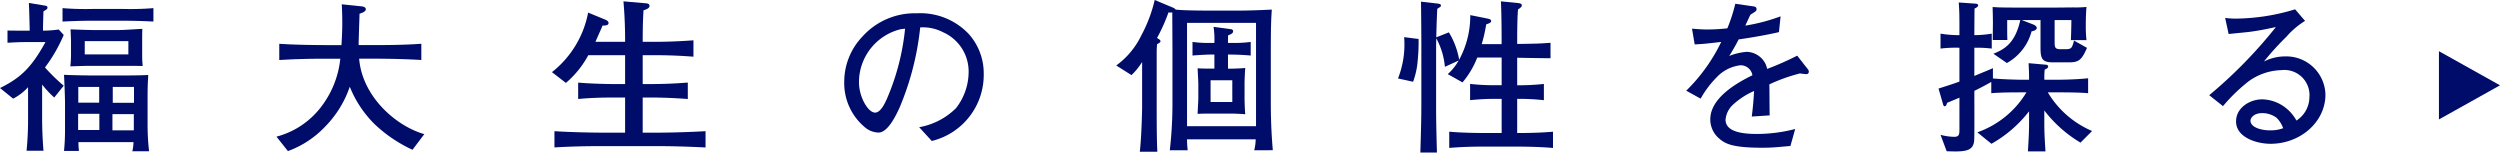
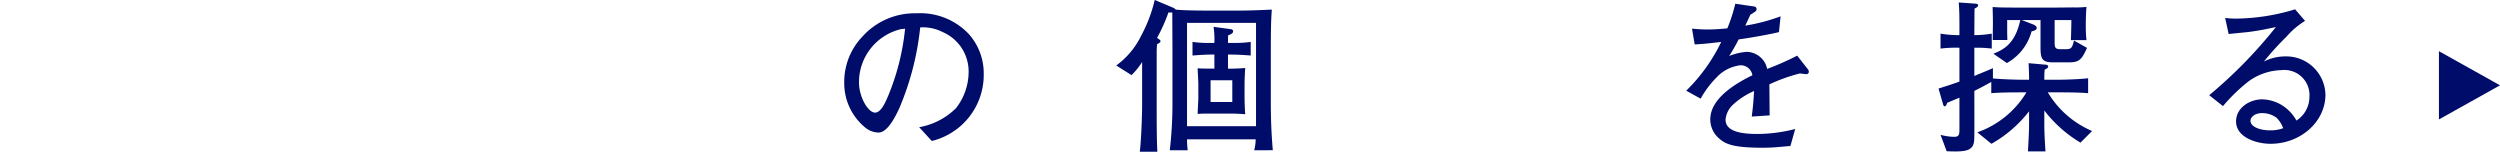
<svg xmlns="http://www.w3.org/2000/svg" width="366.3" height="22.356" viewBox="0 0 366.3 22.356">
  <g id="keyhole4_title" style="isolation: isolate">
-     <path id="パス_530" data-name="パス 530" d="M1345.086,272.588a14.827,14.827,0,0,1-1.775-1.9v4.933c0,1.6.073,3.183.2,4.762h-2.479a46.247,46.247,0,0,0,.219-4.836v-4.471a7.8,7.8,0,0,1-2.187,1.676l-1.92-1.555c2.94-1.458,4.545-2.891,6.658-6.731h-2.819c-.9,0-1.483.024-2.746.1v-1.8c.414.024,1.58.024,2.016.024h1.24c-.048-1.968-.048-2.187-.121-4.058l2.357.389c.146.024.365.049.365.292,0,.17-.073.267-.583.534-.024.583-.073,1.969-.073,2.843a16.46,16.46,0,0,0,2.308-.17l.729.8a22.5,22.5,0,0,1-2.745,4.763,26.8,26.8,0,0,0,2.745,2.673Zm10.084-11.251H1350.7c-1.482,0-2.94.049-4.4.121V259.49a41.442,41.442,0,0,0,4.4.121h4.471a41.683,41.683,0,0,0,4.448-.121v1.968C1357.77,261.361,1356.166,261.337,1355.169,261.337Zm1.361,19.124a7.194,7.194,0,0,0,.17-1.337h-8.068a11,11,0,0,0,.073,1.288h-2.187c.1-1,.146-2.016.146-3.013v-3.961c0-.049,0-1.166-.146-4.18.51.049,3.572.1,4.179.1h3.888c.632,0,3.086,0,4.276-.073-.049,1.021-.1,1.263-.1,3.5v3.791a34.3,34.3,0,0,0,.219,3.888Zm-1.969-12.515h-3.693c-1.53,0-1.725.024-3.426.073a14.247,14.247,0,0,0,.1-1.7V264.4c0-.171-.048-1.58-.072-1.8.51.024,2.721.1,3.183.1h3.912c.852,0,2.649-.145,3.427-.17-.024.632-.024,1.6-.024,1.749v1.92c0,1.166.049,1.312.073,1.774C1357.357,267.946,1355.7,267.946,1354.562,267.946Zm-2.867,7.023h-3.11v2.381h3.11Zm-.024-3.937h-3.062v2.308h3.062Zm4.276-6.707h-6.391v1.945h6.391Zm.8,10.693h-3.135V277.4h3.135Zm.024-3.985h-3.111v2.332h3.111Z" transform="translate(-1337.139 -258.299)" fill="#000c69" />
-     <path id="パス_531" data-name="パス 531" d="M1432.08,280.409a20.45,20.45,0,0,1-5.614-3.816,16.191,16.191,0,0,1-3.572-5.419,15.437,15.437,0,0,1-3.645,5.881,14.183,14.183,0,0,1-5.419,3.547l-1.677-2.114a12.078,12.078,0,0,0,6.8-4.714,13.854,13.854,0,0,0,2.552-6.707h-2.09c-2.284,0-4.569.049-6.852.194v-2.381c2.357.17,5.783.194,6.852.194h2.26c.073-1.166.121-2.187.121-3.28,0-1.215-.049-2.09-.073-2.7l2.819.292c.267.024.7.1.7.437,0,.365-.583.535-.923.656,0,.51-.024.8-.1,3.4-.024.632-.024.9-.024,1.191h2.284c2.309,0,4.593-.024,6.9-.194v2.381c-2.964-.194-6.658-.194-6.9-.194h-2.211c.462,5.638,5.492,9.915,9.55,11.056Z" transform="translate(-1371.644 -258.465)" fill="#000c69" />
-     <path id="パス_532" data-name="パス 532" d="M1501.941,279.5h-7.509c-2.381,0-4.787.049-7.169.194v-2.381c2.479.17,6.075.218,7.169.218h3.183v-5.151h-1.556c-1.774,0-3.572.049-5.321.219v-2.406c1.823.17,4.5.219,5.321.219h1.556v-4.228h-5.395a14.1,14.1,0,0,1-3.28,4.058l-2.042-1.58a14.534,14.534,0,0,0,5.3-8.724l2.43,1c.267.1.559.268.559.511,0,.365-.413.388-.875.388-.145.365-.218.511-.85,1.944-.1.219-.121.267-.194.438h4.35c0-1.726-.049-3.621-.244-5.93l3.062.267c.389.025.753.049.753.389,0,.316-.316.486-.875.656-.1,1.555-.121,2.891-.121,4.617h1.847c.388,0,2.7,0,5.589-.219V266.4c-1.847-.146-3.718-.219-5.589-.219h-1.847v4.228h1.117c1.847,0,3.669-.073,5.492-.219V272.6c-2.187-.17-4.2-.219-5.492-.219h-1.117v5.151h1.749c.486,0,3.645,0,7.46-.218V279.7C1506.923,279.574,1504.42,279.5,1501.941,279.5Z" transform="translate(-1406.025 -258.093)" fill="#000c69" />
    <path id="パス_533" data-name="パス 533" d="M1579.02,280.237l-1.847-2.017a10.15,10.15,0,0,0,5.4-2.794,8.689,8.689,0,0,0,1.847-5.443,6.286,6.286,0,0,0-3.767-5.686,6.386,6.386,0,0,0-3.329-.7,41.041,41.041,0,0,1-3.038,11.786c-.462,1-1.677,3.62-3.062,3.62a3.186,3.186,0,0,1-2.065-.826,8.4,8.4,0,0,1-2.965-6.537,9.6,9.6,0,0,1,2.649-6.683,10.307,10.307,0,0,1,7.971-3.426,9.762,9.762,0,0,1,7.63,3.038,8.631,8.631,0,0,1,2.188,5.808A9.963,9.963,0,0,1,1579.02,280.237Zm-4.544-16.378a8,8,0,0,0-6.123,7.776c0,2.163,1.336,4.447,2.357,4.447.851,0,1.482-1.458,1.774-2.114a34.478,34.478,0,0,0,2.624-10.181Z" transform="translate(-1442.496 -259.582)" fill="#000c69" />
    <path id="パス_534" data-name="パス 534" d="M1660.207,279.943a6.89,6.89,0,0,0,.219-1.6h-10.061a13.426,13.426,0,0,0,.1,1.6h-2.625a59.884,59.884,0,0,0,.389-6.416v-8.481c0-.851-.024-4.544-.024-5.3a2.071,2.071,0,0,1-.559,0,24.729,24.729,0,0,1-1.677,3.742c.317.194.51.316.51.462,0,.194-.219.292-.51.462,0,.292-.049.389-.049,1.288v7.752c0,1.774,0,5.054.1,6.707h-2.575c.243-2.017.34-5.88.34-6.586v-6.561a9.982,9.982,0,0,1-1.555,1.92l-2.236-1.409a11.733,11.733,0,0,0,3.669-4.4,20.929,20.929,0,0,0,1.968-5.2l2.722,1.142c.121.049.145.073.365.267.947.122,3.5.146,4.544.146H1658c1.458,0,3.3-.073,4.787-.146-.1,1.458-.145,2.552-.145,6.318v7.217c0,3.621.194,5.856.292,7.071Zm.267-18.662h-10.109v15.139h10.109Zm-3.62,4.641h-.487v2.066h.413c.486,0,1.652-.049,2.114-.1-.049.559-.1,1.75-.1,2.357v2.065c0,.607.049,1.823.1,2.358-.437-.049-1.629-.1-2.114-.1h-2.649c-.583,0-1.677,0-2.211.049,0-.365.1-1.969.1-2.285v-2.114c0-.365-.1-1.968-.1-2.284.558.049,1.871.049,2.454.049v-2.066h-.39c-.242,0-1.312.024-2.819.146v-1.992a17.872,17.872,0,0,0,2.819.145h.39a12.463,12.463,0,0,0-.122-2.357l2.527.34c.194.024.34.121.34.292,0,.218-.1.388-.729.608-.024.485-.024.68-.024,1.117h.487a18.324,18.324,0,0,0,2.842-.145v1.992C1658.627,265.97,1657.461,265.922,1656.854,265.922Zm.145,3.767h-3.183v3.183H1657Z" transform="translate(-1476.442 -257.927)" fill="#000c69" />
-     <path id="パス_535" data-name="パス 535" d="M1719.336,266.913a11.616,11.616,0,0,1-.68,3.159l-2.211-.485a13.612,13.612,0,0,0,.9-6.051l2.114.267A27.663,27.663,0,0,1,1719.336,266.913Zm14.7,12.66h-5.03c-1.677,0-3.378.049-5.054.194v-2.382c1.749.171,4.276.195,5.054.195h2.624v-5.006h-1.021a35.781,35.781,0,0,0-3.6.194v-2.381a31.83,31.83,0,0,0,3.6.194h1.021v-4.058h-3.572a12.9,12.9,0,0,1-2.162,3.645l-2.163-1.215a7.678,7.678,0,0,0,1.6-1.993l-2.017.923a10.746,10.746,0,0,0-1.264-4.18c0,.171-.024.923-.024,1.094v8.481c0,2.163.024,3.645.122,7.168h-2.43c.1-3.378.145-4.981.145-7.1V264.9c0-1.968-.024-4.544-.049-6.561l2.357.267c.34.049.56.073.56.292,0,.17-.073.194-.535.486-.072,1.507-.1,2.259-.146,4.18l1.847-.73a11.439,11.439,0,0,1,1.506,4.01,13.461,13.461,0,0,0,1.628-6.537l2.552.511c.194.049.51.121.51.34,0,.243-.243.34-.729.51a21.828,21.828,0,0,1-.656,2.892h2.916v-.437c0-1.725-.024-4.155-.1-5.832l2.43.242c.267.024.632.073.632.34s-.389.487-.56.608c-.1,1.142-.121,3.184-.121,4.35v.705c3.061-.049,3.207-.049,4.884-.171v2.26c-.778,0-4.179-.049-4.884-.073v4.034a33.8,33.8,0,0,0,3.912-.194v2.381a32.705,32.705,0,0,0-3.912-.194v5.006c.436,0,3.159,0,5.248-.195v2.382C1736.954,279.574,1734.232,279.574,1734.037,279.574Z" transform="translate(-1511.609 -258.093)" fill="#000c69" />
    <path id="パス_536" data-name="パス 536" d="M1812.223,269.265c-.122,0-.656-.073-.923-.1a25.165,25.165,0,0,0-4.472,1.6c.025.7.025,3.912.049,4.544l-2.625.171c.1-.778.243-1.968.34-3.742a10.915,10.915,0,0,0-3.208,2.114,3.384,3.384,0,0,0-.973,2.089c0,1.871,2.7,2.09,4.691,2.09a22.544,22.544,0,0,0,5.516-.728l-.705,2.5c-.194,0-.364.024-1.8.146-.559.049-1.239.1-2.284.1-4.447,0-5.468-.584-6.367-1.361a3.664,3.664,0,0,1-1.287-2.795c0-3.159,3.936-5.37,6.171-6.464a1.73,1.73,0,0,0-1.8-1.458,5.682,5.682,0,0,0-3.475,1.8,14.134,14.134,0,0,0-2.308,3.086l-2.114-1.166a25.34,25.34,0,0,0,5.127-7.144c-1.7.194-2.43.292-3.888.364l-.389-2.308c.656.049,1.312.122,2.284.122a27.891,27.891,0,0,0,2.892-.171,24.457,24.457,0,0,0,1.167-3.6l2.7.389c.218.024.413.146.413.388,0,.267-.048.292-.9.827-.388.8-.485,1.044-.753,1.6a27.255,27.255,0,0,0,5.176-1.36l-.242,2.308c-1.361.34-4.4.875-5.905,1.07a27.6,27.6,0,0,1-1.385,2.43,8.535,8.535,0,0,1,2.6-.608,3.163,3.163,0,0,1,2.747,1.823,4.41,4.41,0,0,1,.218.68,43.178,43.178,0,0,0,4.4-1.944l1.58,2.017a.533.533,0,0,1,.121.34A.346.346,0,0,1,1812.223,269.265Z" transform="translate(-1547.584 -258.403)" fill="#000c69" />
    <path id="パス_537" data-name="パス 537" d="M1883.9,279.135a18.75,18.75,0,0,1-5.3-4.714v1.7c0,1.337.024,1.92.17,4.3H1876.2c.121-2.089.169-2.964.169-4.252v-1.629a18.279,18.279,0,0,1-5.516,4.763l-2.065-1.677a13.684,13.684,0,0,0,7.193-5.856h-.412c-1.531,0-3.329,0-4.739.122v-1.652c-.8.462-1.652.9-2.479,1.312v1.337c0,.121.024,5.3-.024,5.88-.1,1.677-1.409,1.726-4.033,1.628l-.9-2.405a8.113,8.113,0,0,0,2.017.291c.754,0,.754-.413.754-1.215v-4.52c-.924.388-1.167.486-1.8.753-.072.219-.17.511-.34.511-.146,0-.219-.146-.243-.244l-.68-2.357c.9-.292,1.871-.583,3.062-1.021v-4.957a18.677,18.677,0,0,0-2.771.122v-2.187a16.728,16.728,0,0,0,2.771.219c0-2.819,0-3.354-.1-4.787l2.454.17c.267.024.389.121.389.242,0,.219-.292.365-.535.487,0,.7-.024,3.038-.024,3.888a16.34,16.34,0,0,0,2.552-.219v2.187a17.765,17.765,0,0,0-2.552-.122v4.131c1.75-.729,1.969-.8,2.722-1.142v1.507c1.459.145,3.816.194,4.5.194h.8c0-.8-.024-1.531-.073-2.43l2.479.219c.122,0,.389.049.389.267,0,.243-.268.34-.511.462a12.734,12.734,0,0,0-.048,1.482h1.7c.024,0,2.7,0,4.714-.219v2.187c-1.458-.122-3.281-.122-4.714-.122h-1.191a13.842,13.842,0,0,0,6.488,5.662Zm-1.823-11.761h-2.162c-1.58,0-1.871-.437-1.871-2.163v-4.034H1875.3l1.58.608c.243.1.607.243.607.559s-.51.438-.753.487a7.516,7.516,0,0,1-3.621,4.641l-1.969-1.361c1.337-.558,3.159-1.312,3.936-4.933h-1.919v1.434c0,1,.024,1.118.024,1.482h-2.139v-.535l.024-1.9c0-.7-.024-1.774-.048-2.382.388,0,.729.049,1.215.049.51.024,2.794.024,3.256.024h4.617c.438,0,2.454-.024,2.868-.024a14.887,14.887,0,0,0,1.8-.073c-.049.559-.1,1.531-.1,2.795a18.479,18.479,0,0,0,.1,2.066h-2.284c.024-.437.073-2.211.073-2.94h-2.454v3.3c0,.729.1.972.851.972h.753c.9,0,.947-.219,1.239-1.264l1.9,1.07C1884.022,267.155,1883.585,267.374,1882.078,267.374Z" transform="translate(-1579.068 -258.237)" fill="#000c69" />
    <path id="パス_538" data-name="パス 538" d="M1945.53,280.154c-2.09,0-5.055-.947-5.055-3.281,0-1.992,1.993-3.232,3.84-3.232a5.81,5.81,0,0,1,3.742,1.507,6.117,6.117,0,0,1,1.264,1.6,4.1,4.1,0,0,0,1.9-3.4,3.681,3.681,0,0,0-4.107-3.985,8.526,8.526,0,0,0-4.787,1.628,25.1,25.1,0,0,0-3.767,3.645l-2.017-1.6a68.358,68.358,0,0,0,9.769-9.987c-1.6.34-2.382.51-4.034.728-.461.049-2.479.244-2.891.292l-.511-2.357a12.055,12.055,0,0,0,1.6.1,30.486,30.486,0,0,0,8.651-1.361l1.458,1.7a11.41,11.41,0,0,0-2.7,2.284,39.879,39.879,0,0,0-3.329,3.669,6.8,6.8,0,0,1,3.11-.753,5.74,5.74,0,0,1,5.905,5.589C1953.574,276.946,1949.9,280.154,1945.53,280.154Zm.875-3.815a3.526,3.526,0,0,0-2.09-.68c-1.215,0-1.726.68-1.726,1.118,0,.923,1.458,1.409,2.868,1.409a5.3,5.3,0,0,0,1.919-.316A4.078,4.078,0,0,0,1946.405,276.338Z" transform="translate(-1612.847 -259.086)" fill="#000c69" />
    <path id="多角形_5" data-name="多角形 5" d="M5,0l5,8.947H0Z" transform="translate(366.3 7.5) rotate(90)" fill="#000c69" />
  </g>
</svg>